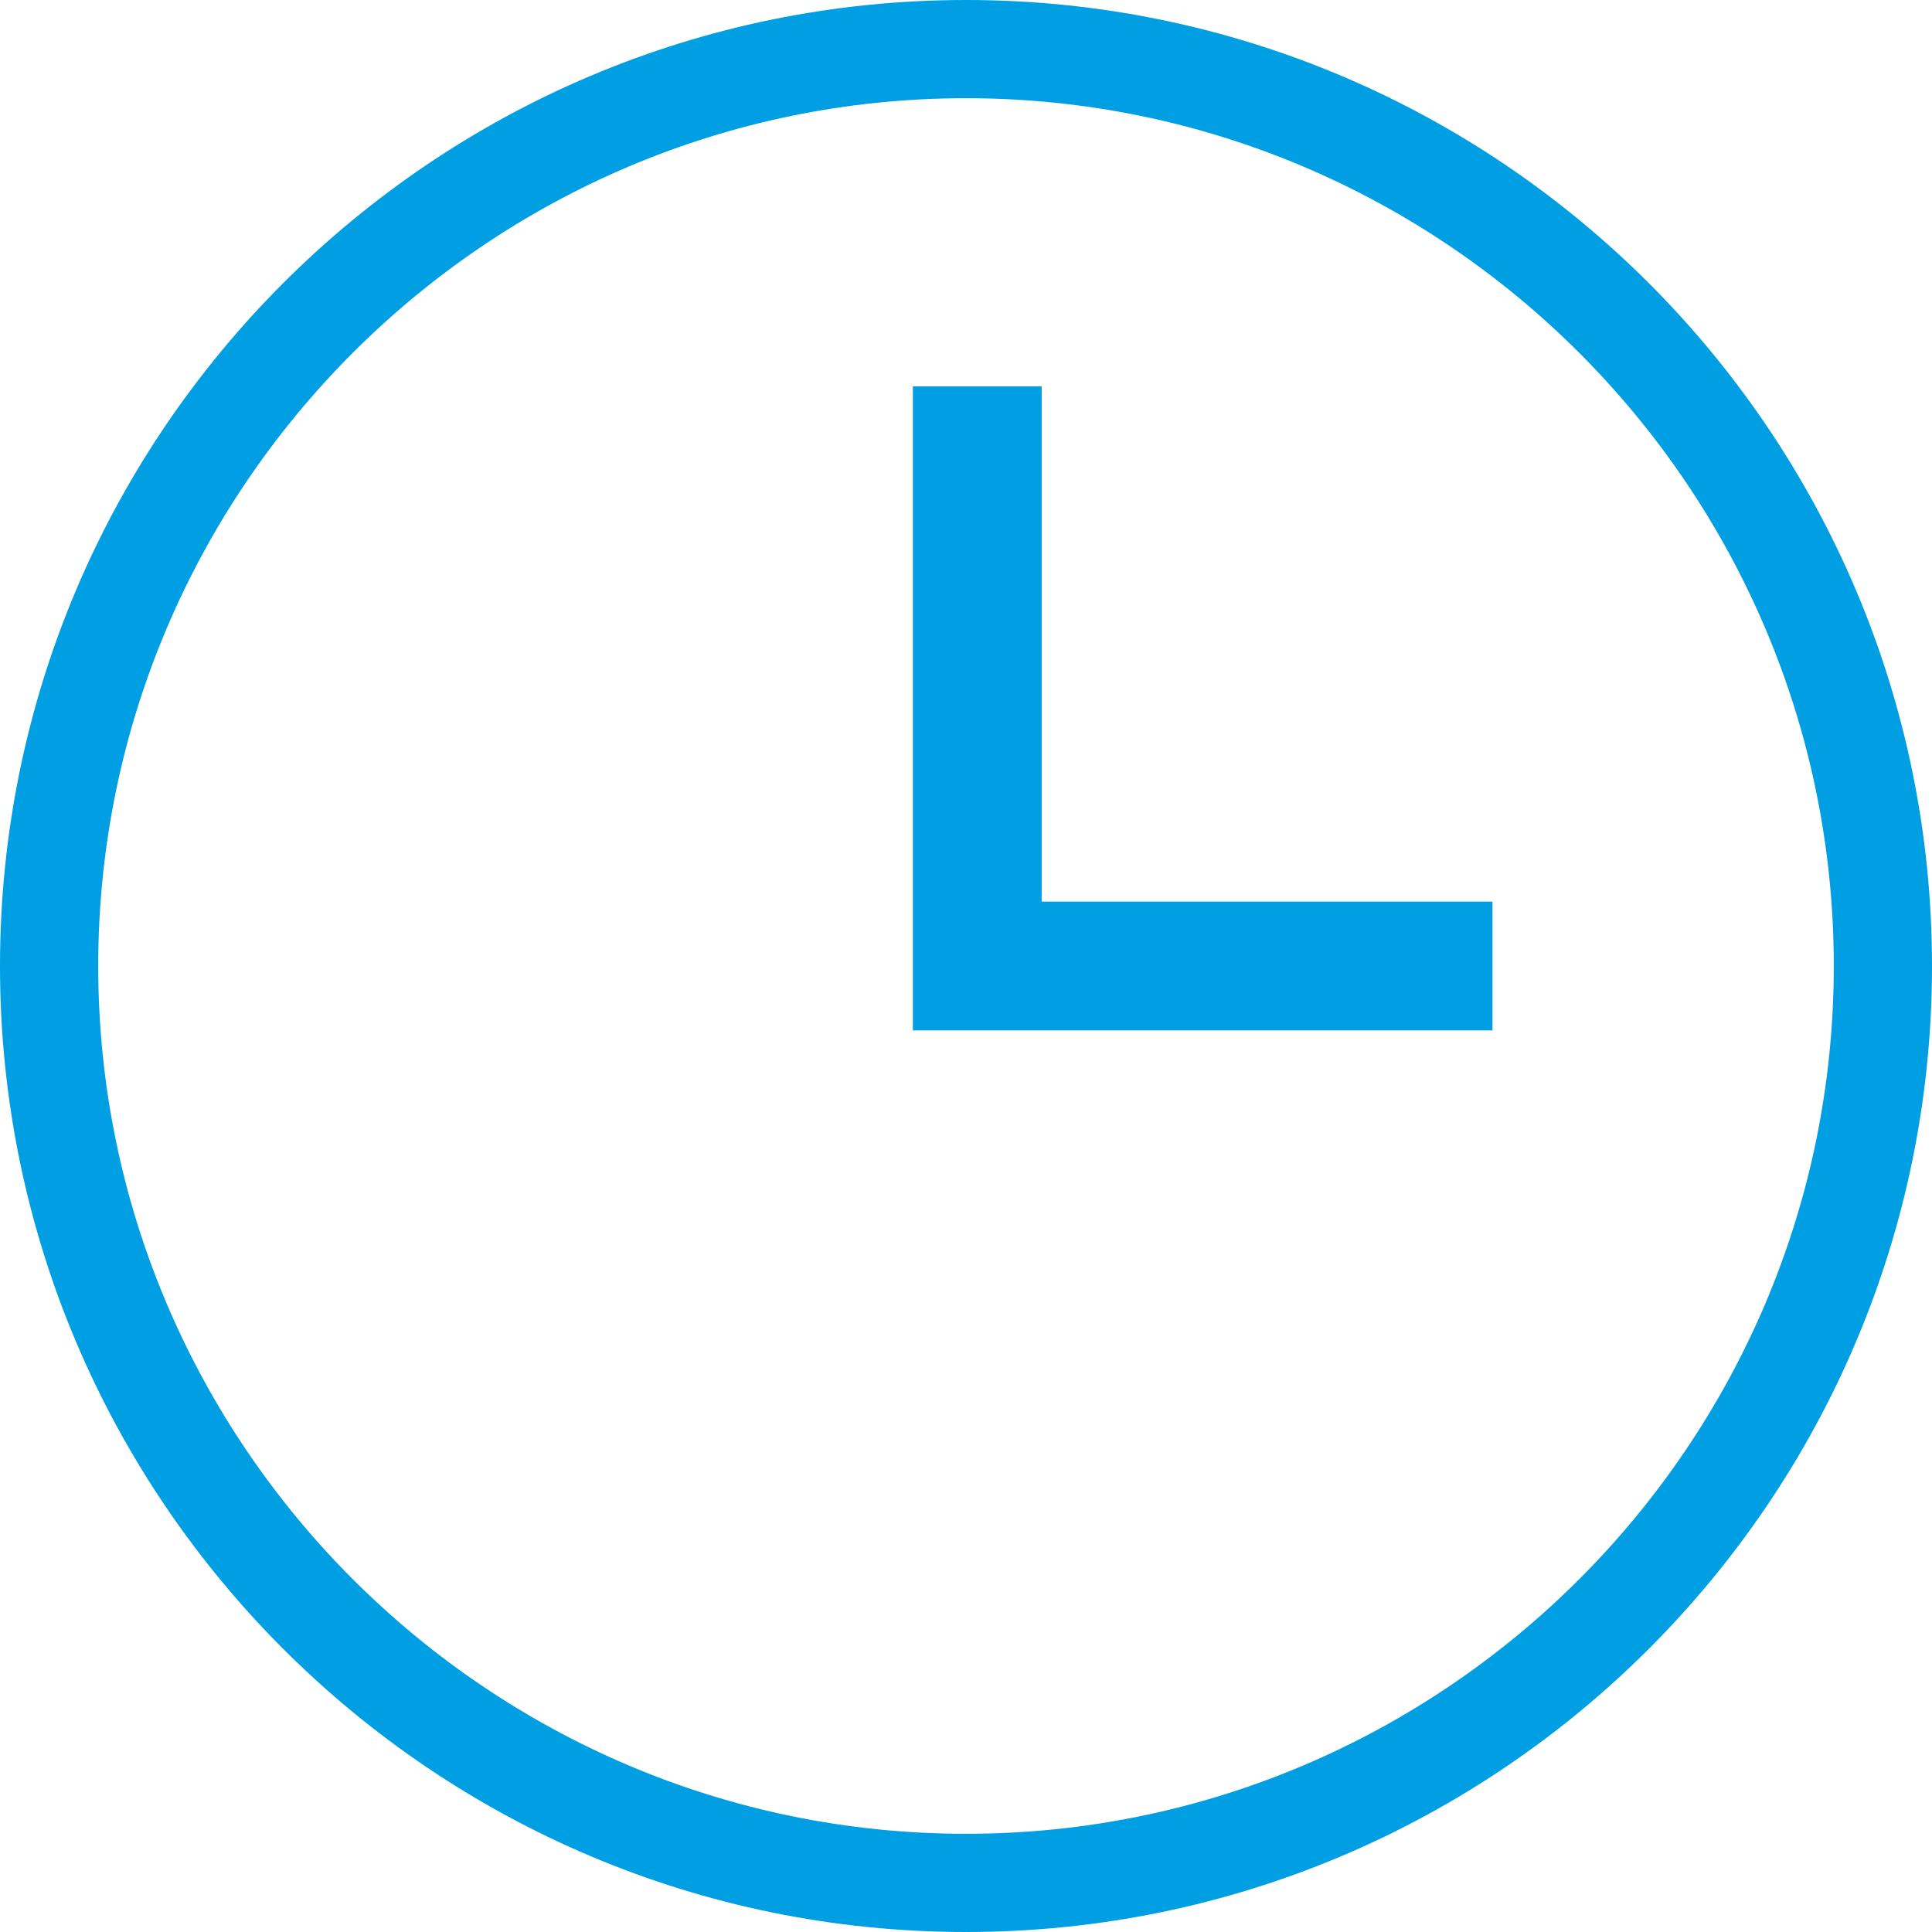
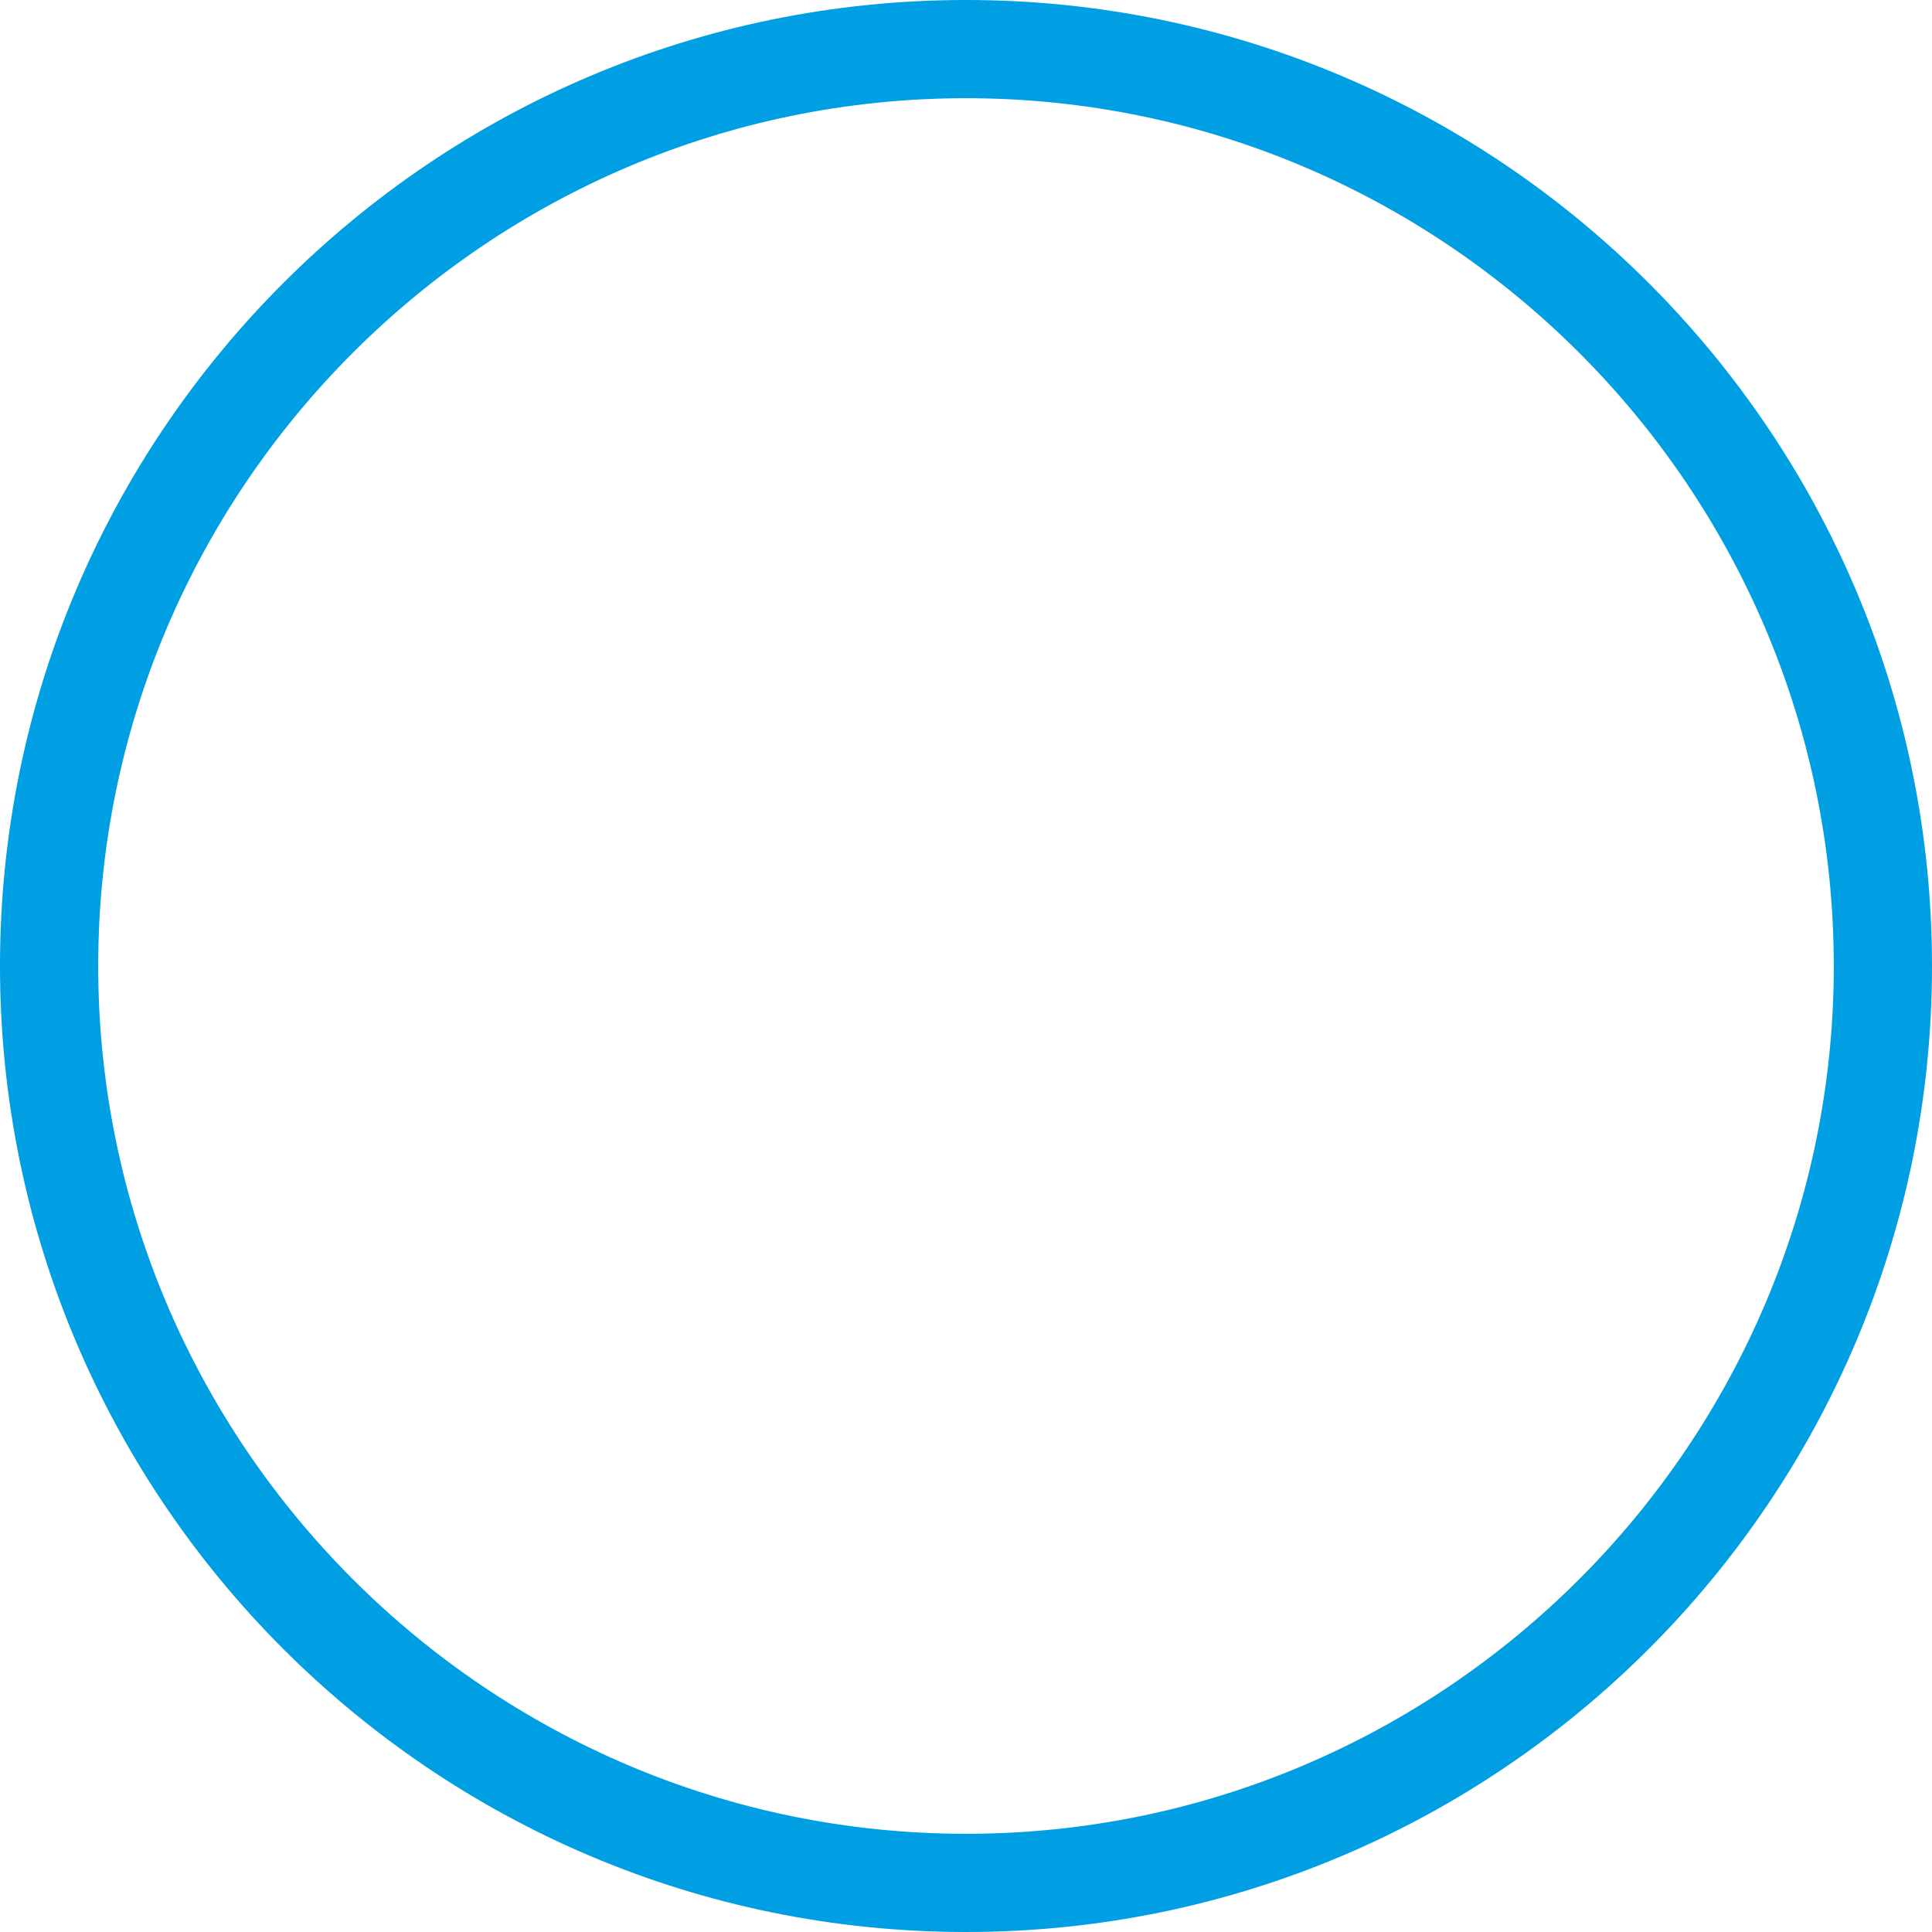
<svg xmlns="http://www.w3.org/2000/svg" version="1.1" id="Layer_1" x="0px" y="0px" viewBox="0 0 120 120" style="enable-background:new 0 0 120 120;" xml:space="preserve" width="120" height="120">
  <style type="text/css">
	.st0{fill:#009EE3;}
</style>
-   <polygon class="st0" points="64.7,24 56.7,24 56.7,56 56.7,64 64.7,64 92.7,64 92.7,56 64.7,56 " />
  <g>
    <path class="st0" d="M60,120C26.9,120,0,93.1,0,60S26.9,0,60,0s60,26.9,60,60S93.1,120,60,120z M60,6.1C30.3,6.1,6.1,30.3,6.1,60   s24.2,53.9,53.9,53.9s53.9-24.2,53.9-53.9S89.7,6.1,60,6.1z" />
  </g>
</svg>